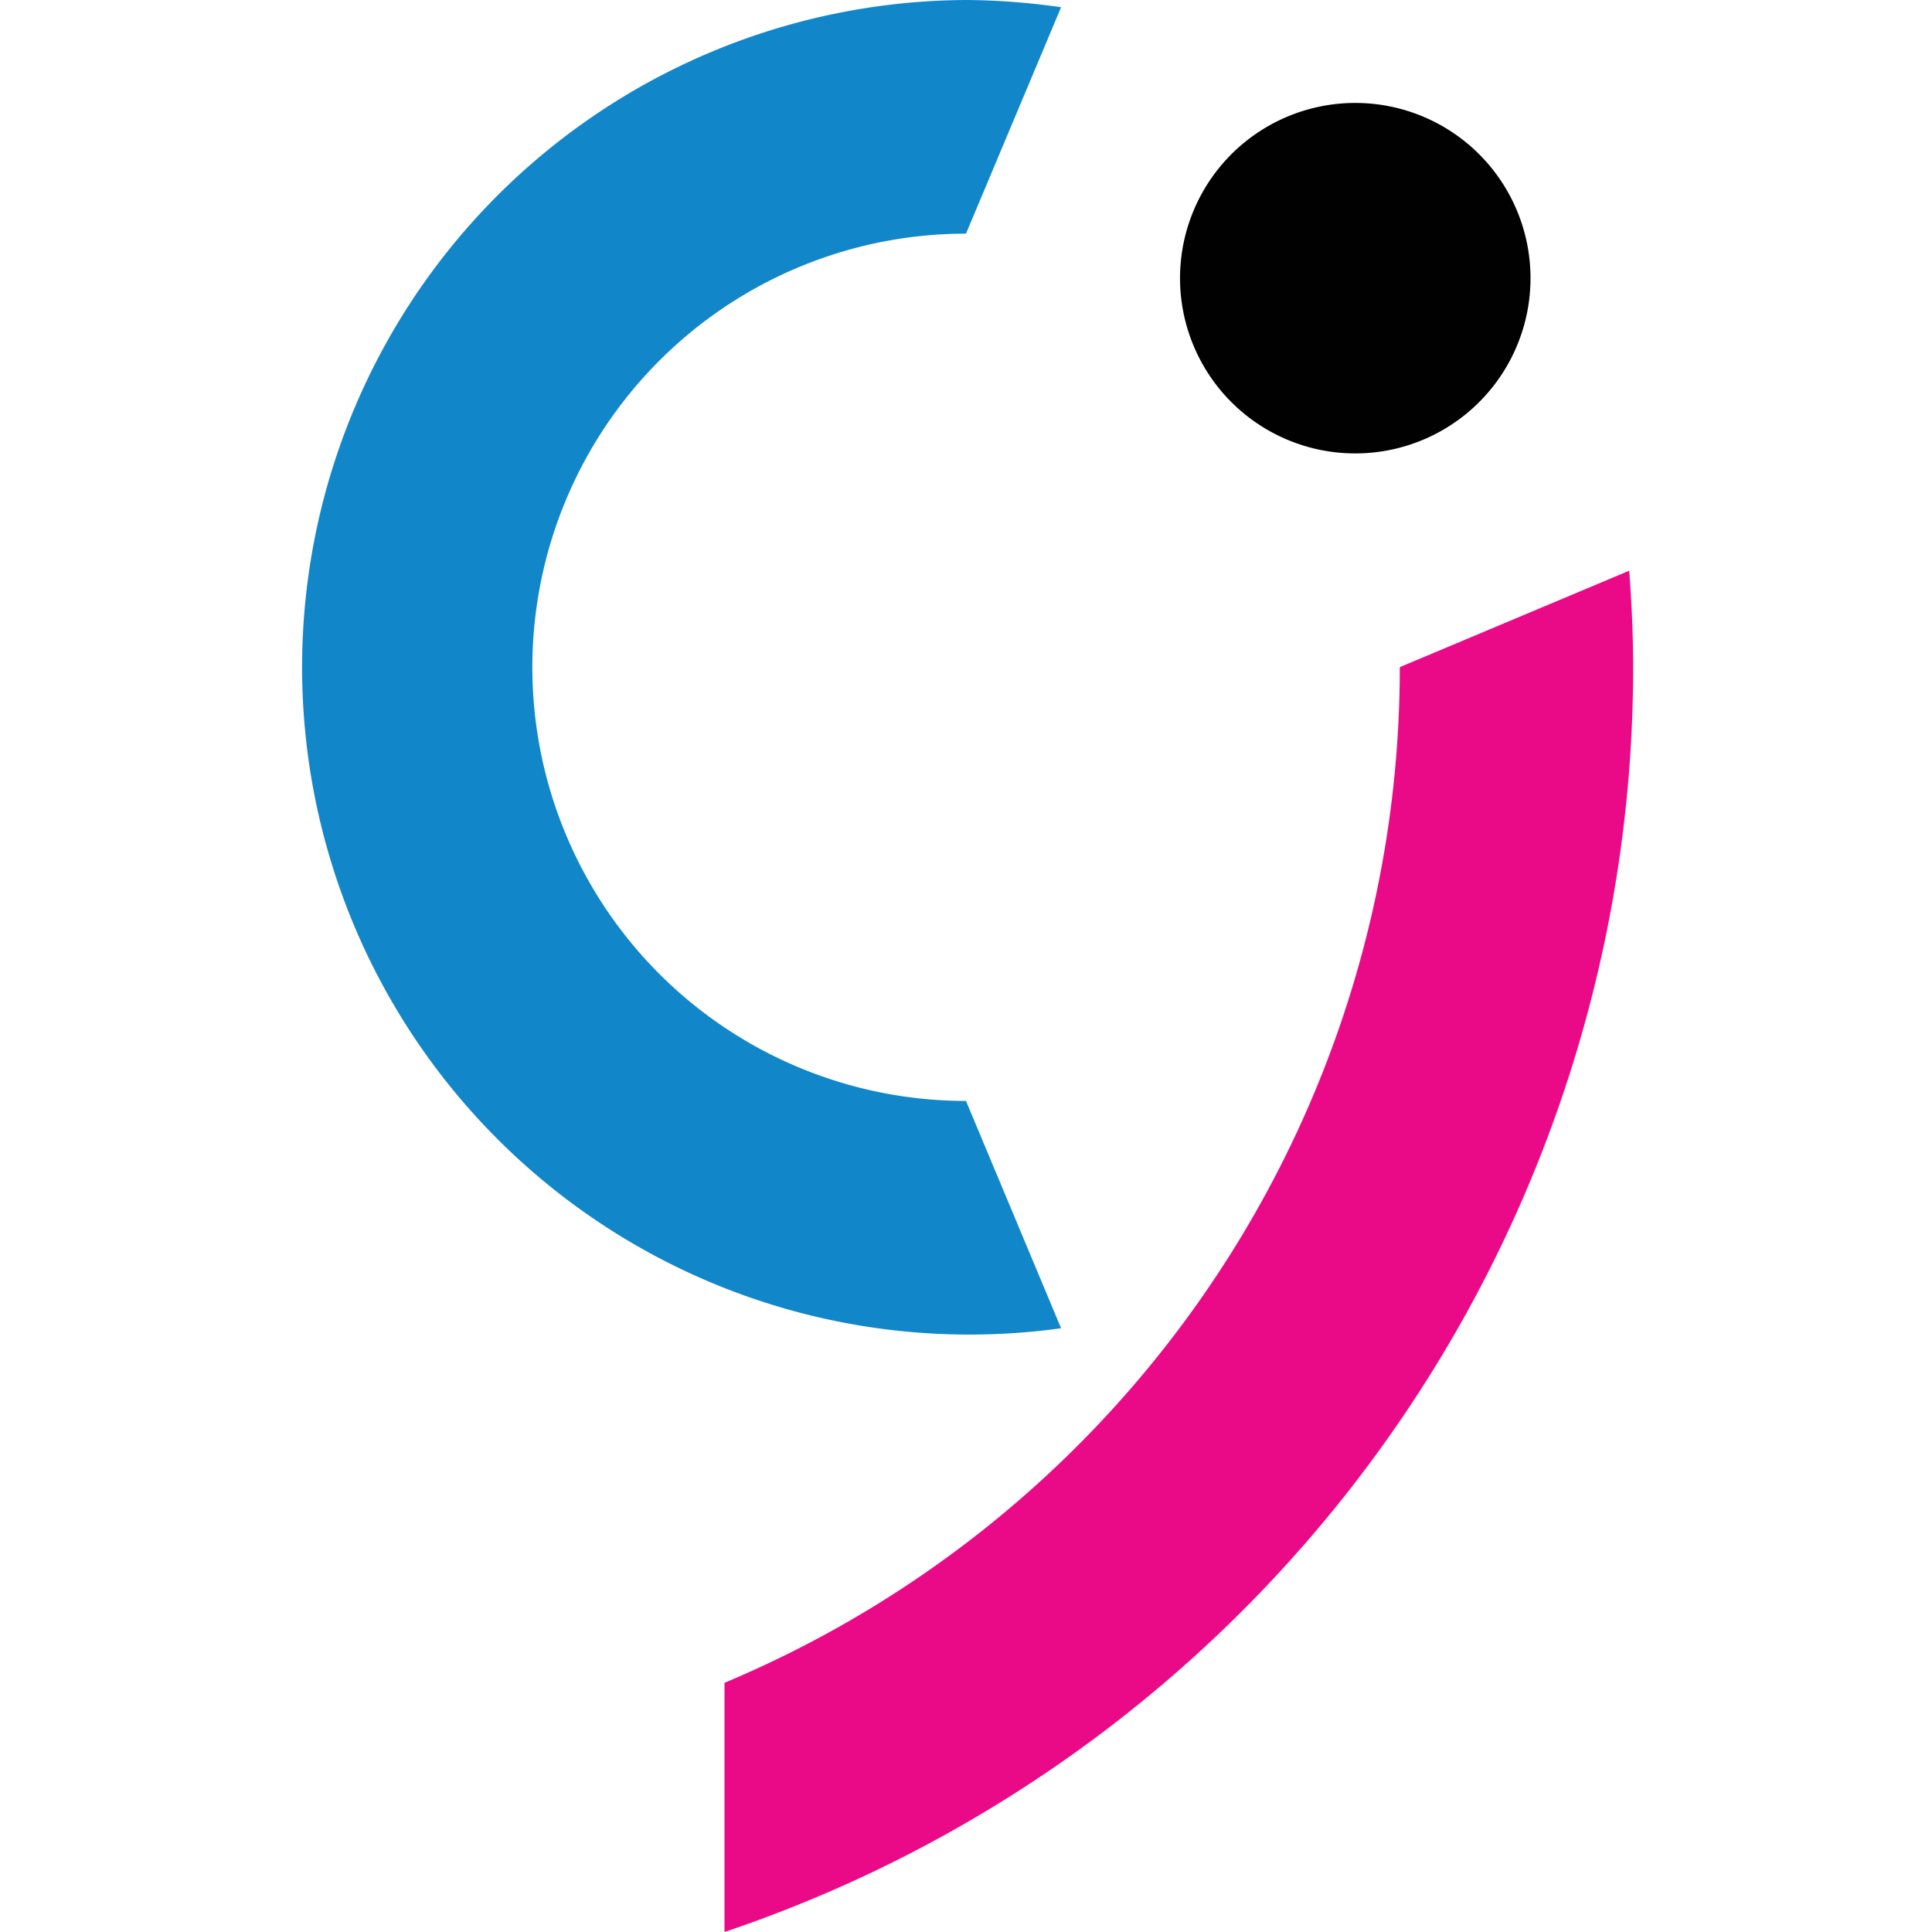
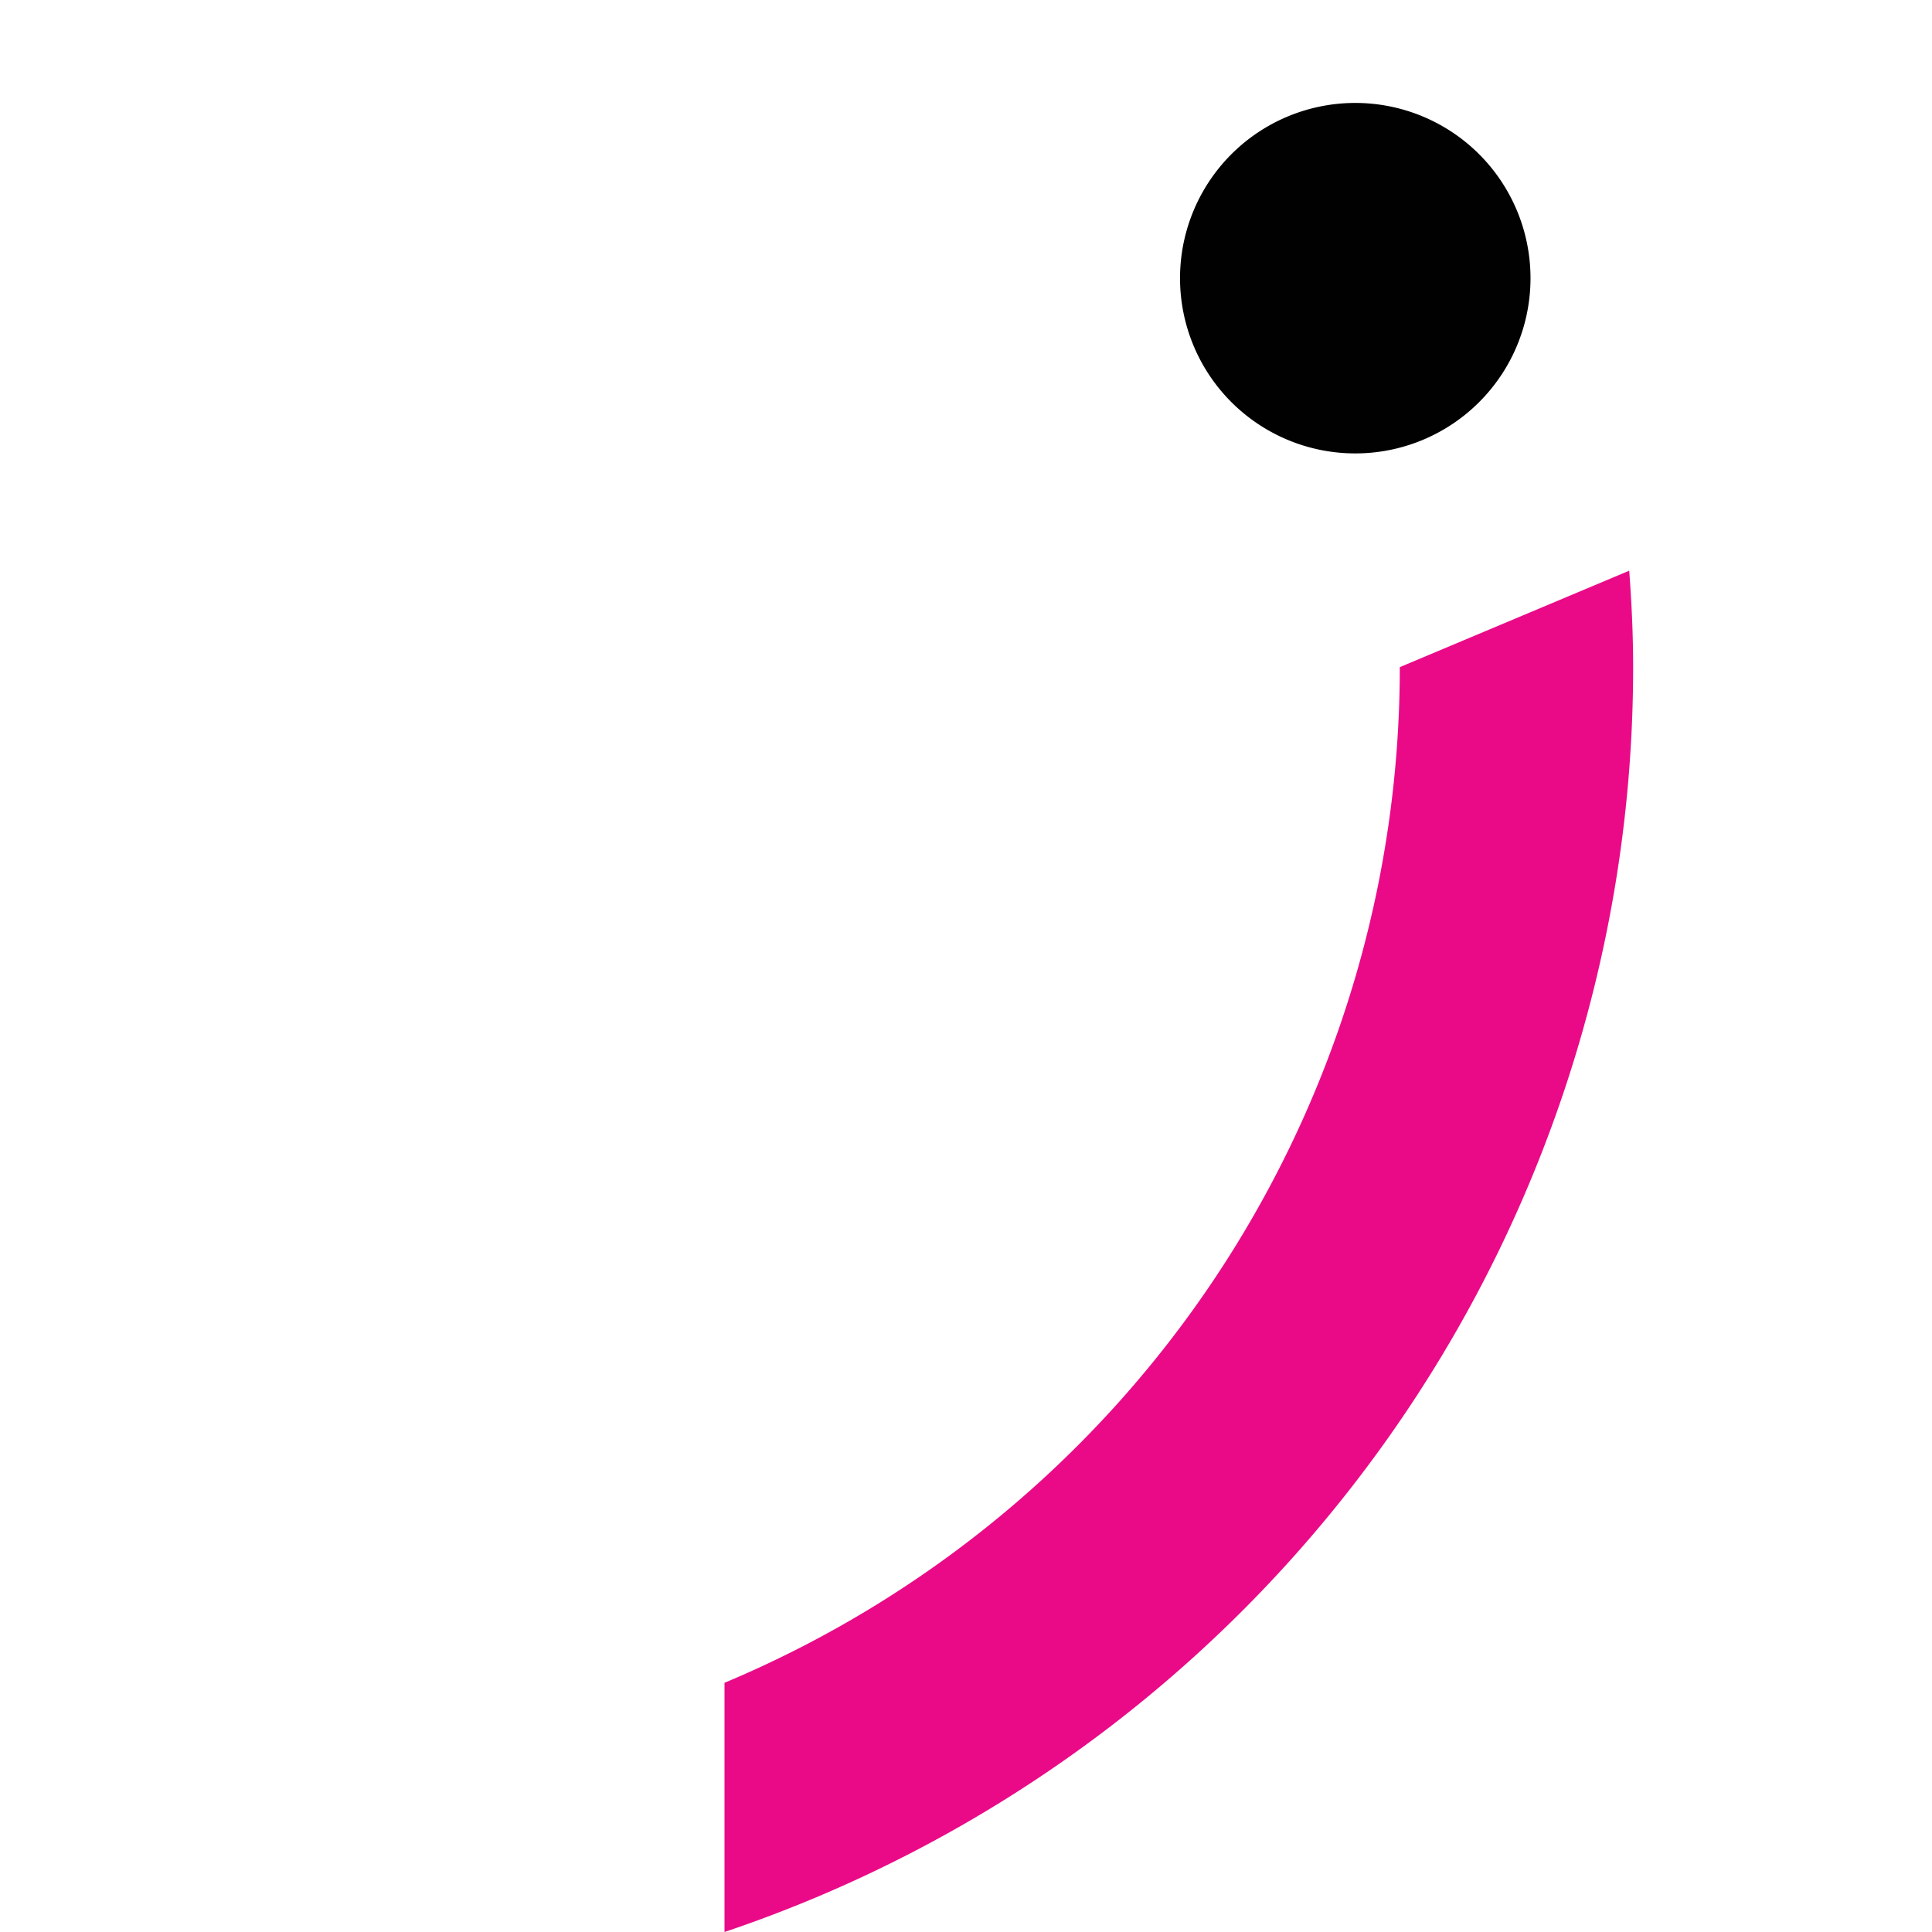
<svg xmlns="http://www.w3.org/2000/svg" id="Layer_1" data-name="Layer 1" viewBox="0 0 128 128">
  <defs>
    <style>.cls-1{fill:#ea0a88;}.cls-2{fill:#010101;}.cls-3{fill:#1187c9;}</style>
  </defs>
  <title>favicon</title>
  <path class="cls-1" d="M92.74,44.2h0A72.94,72.94,0,0,1,48,111.49V128a88.42,88.42,0,0,0,60.2-83.79c0-2.16-.1-4.28-.26-6.4Z" />
  <path class="cls-2" d="M101.4,18.42A11.61,11.61,0,1,1,89.8,6.82,11.61,11.61,0,0,1,101.4,18.42" />
-   <path class="cls-3" d="M64,72.94h0a28.73,28.73,0,1,1,0-57.46l6.3-15A45.6,45.6,0,0,0,64,0a44.21,44.21,0,1,0,6.3,88Z" />
</svg>